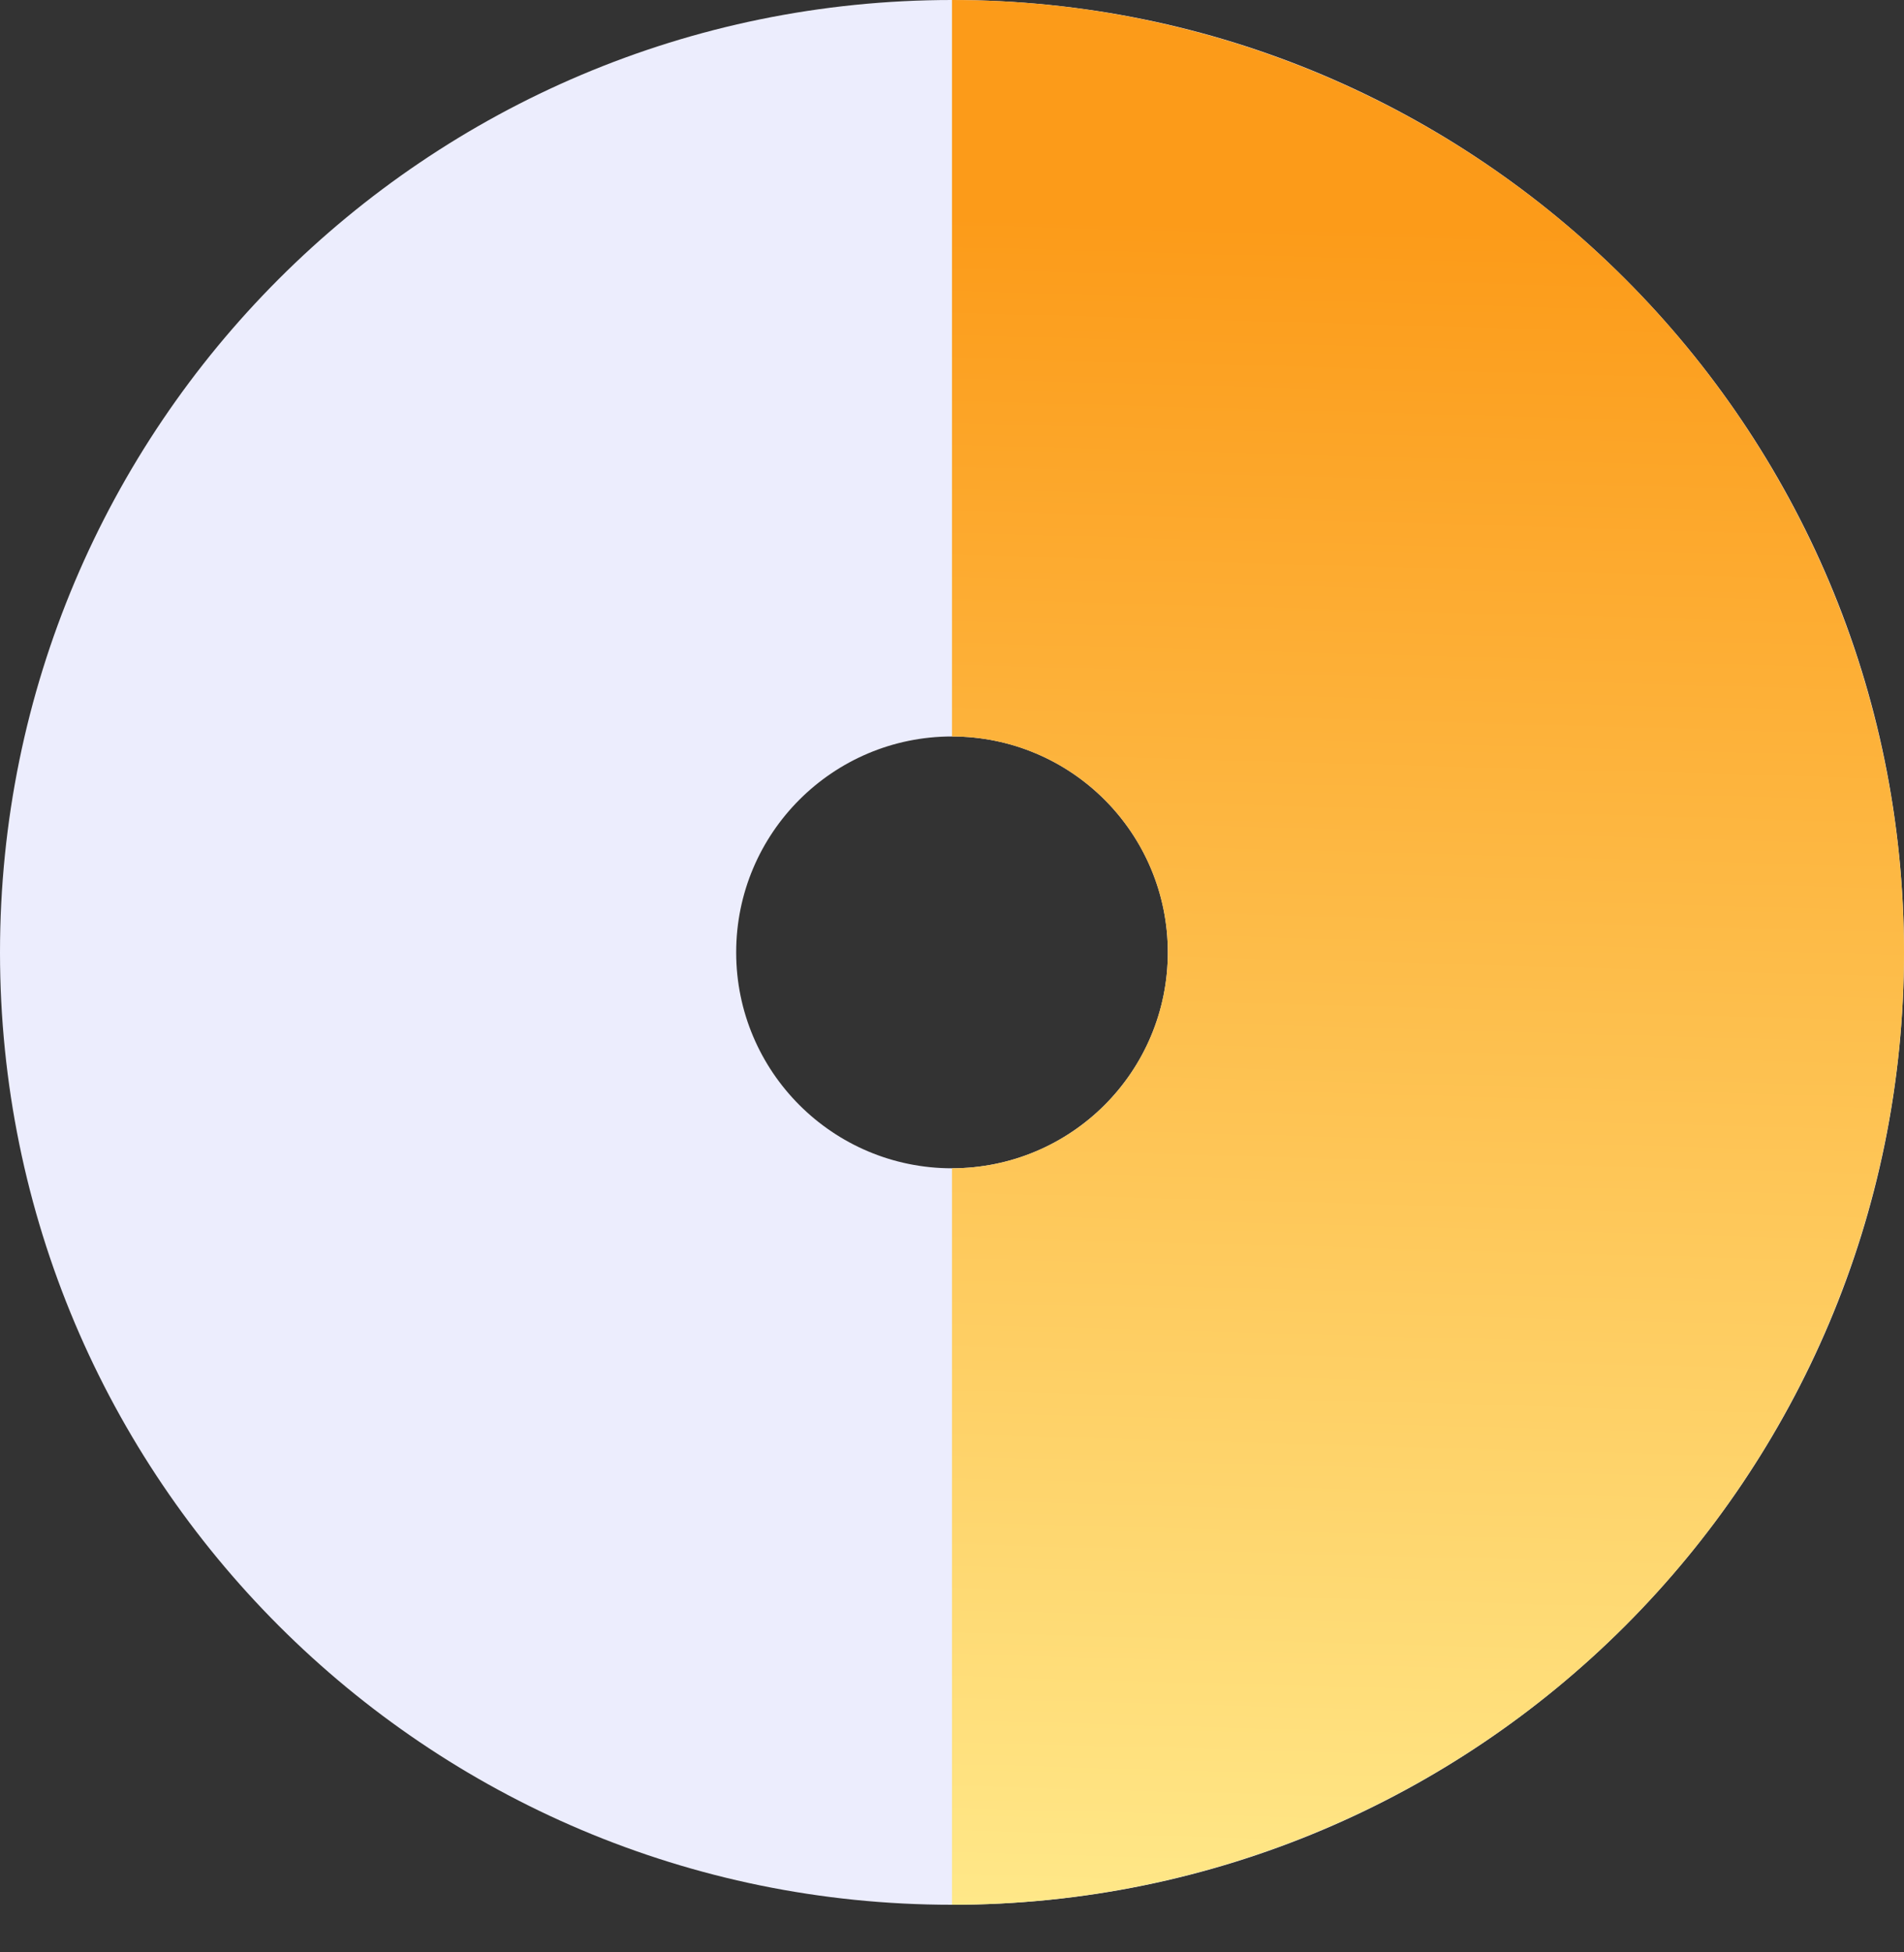
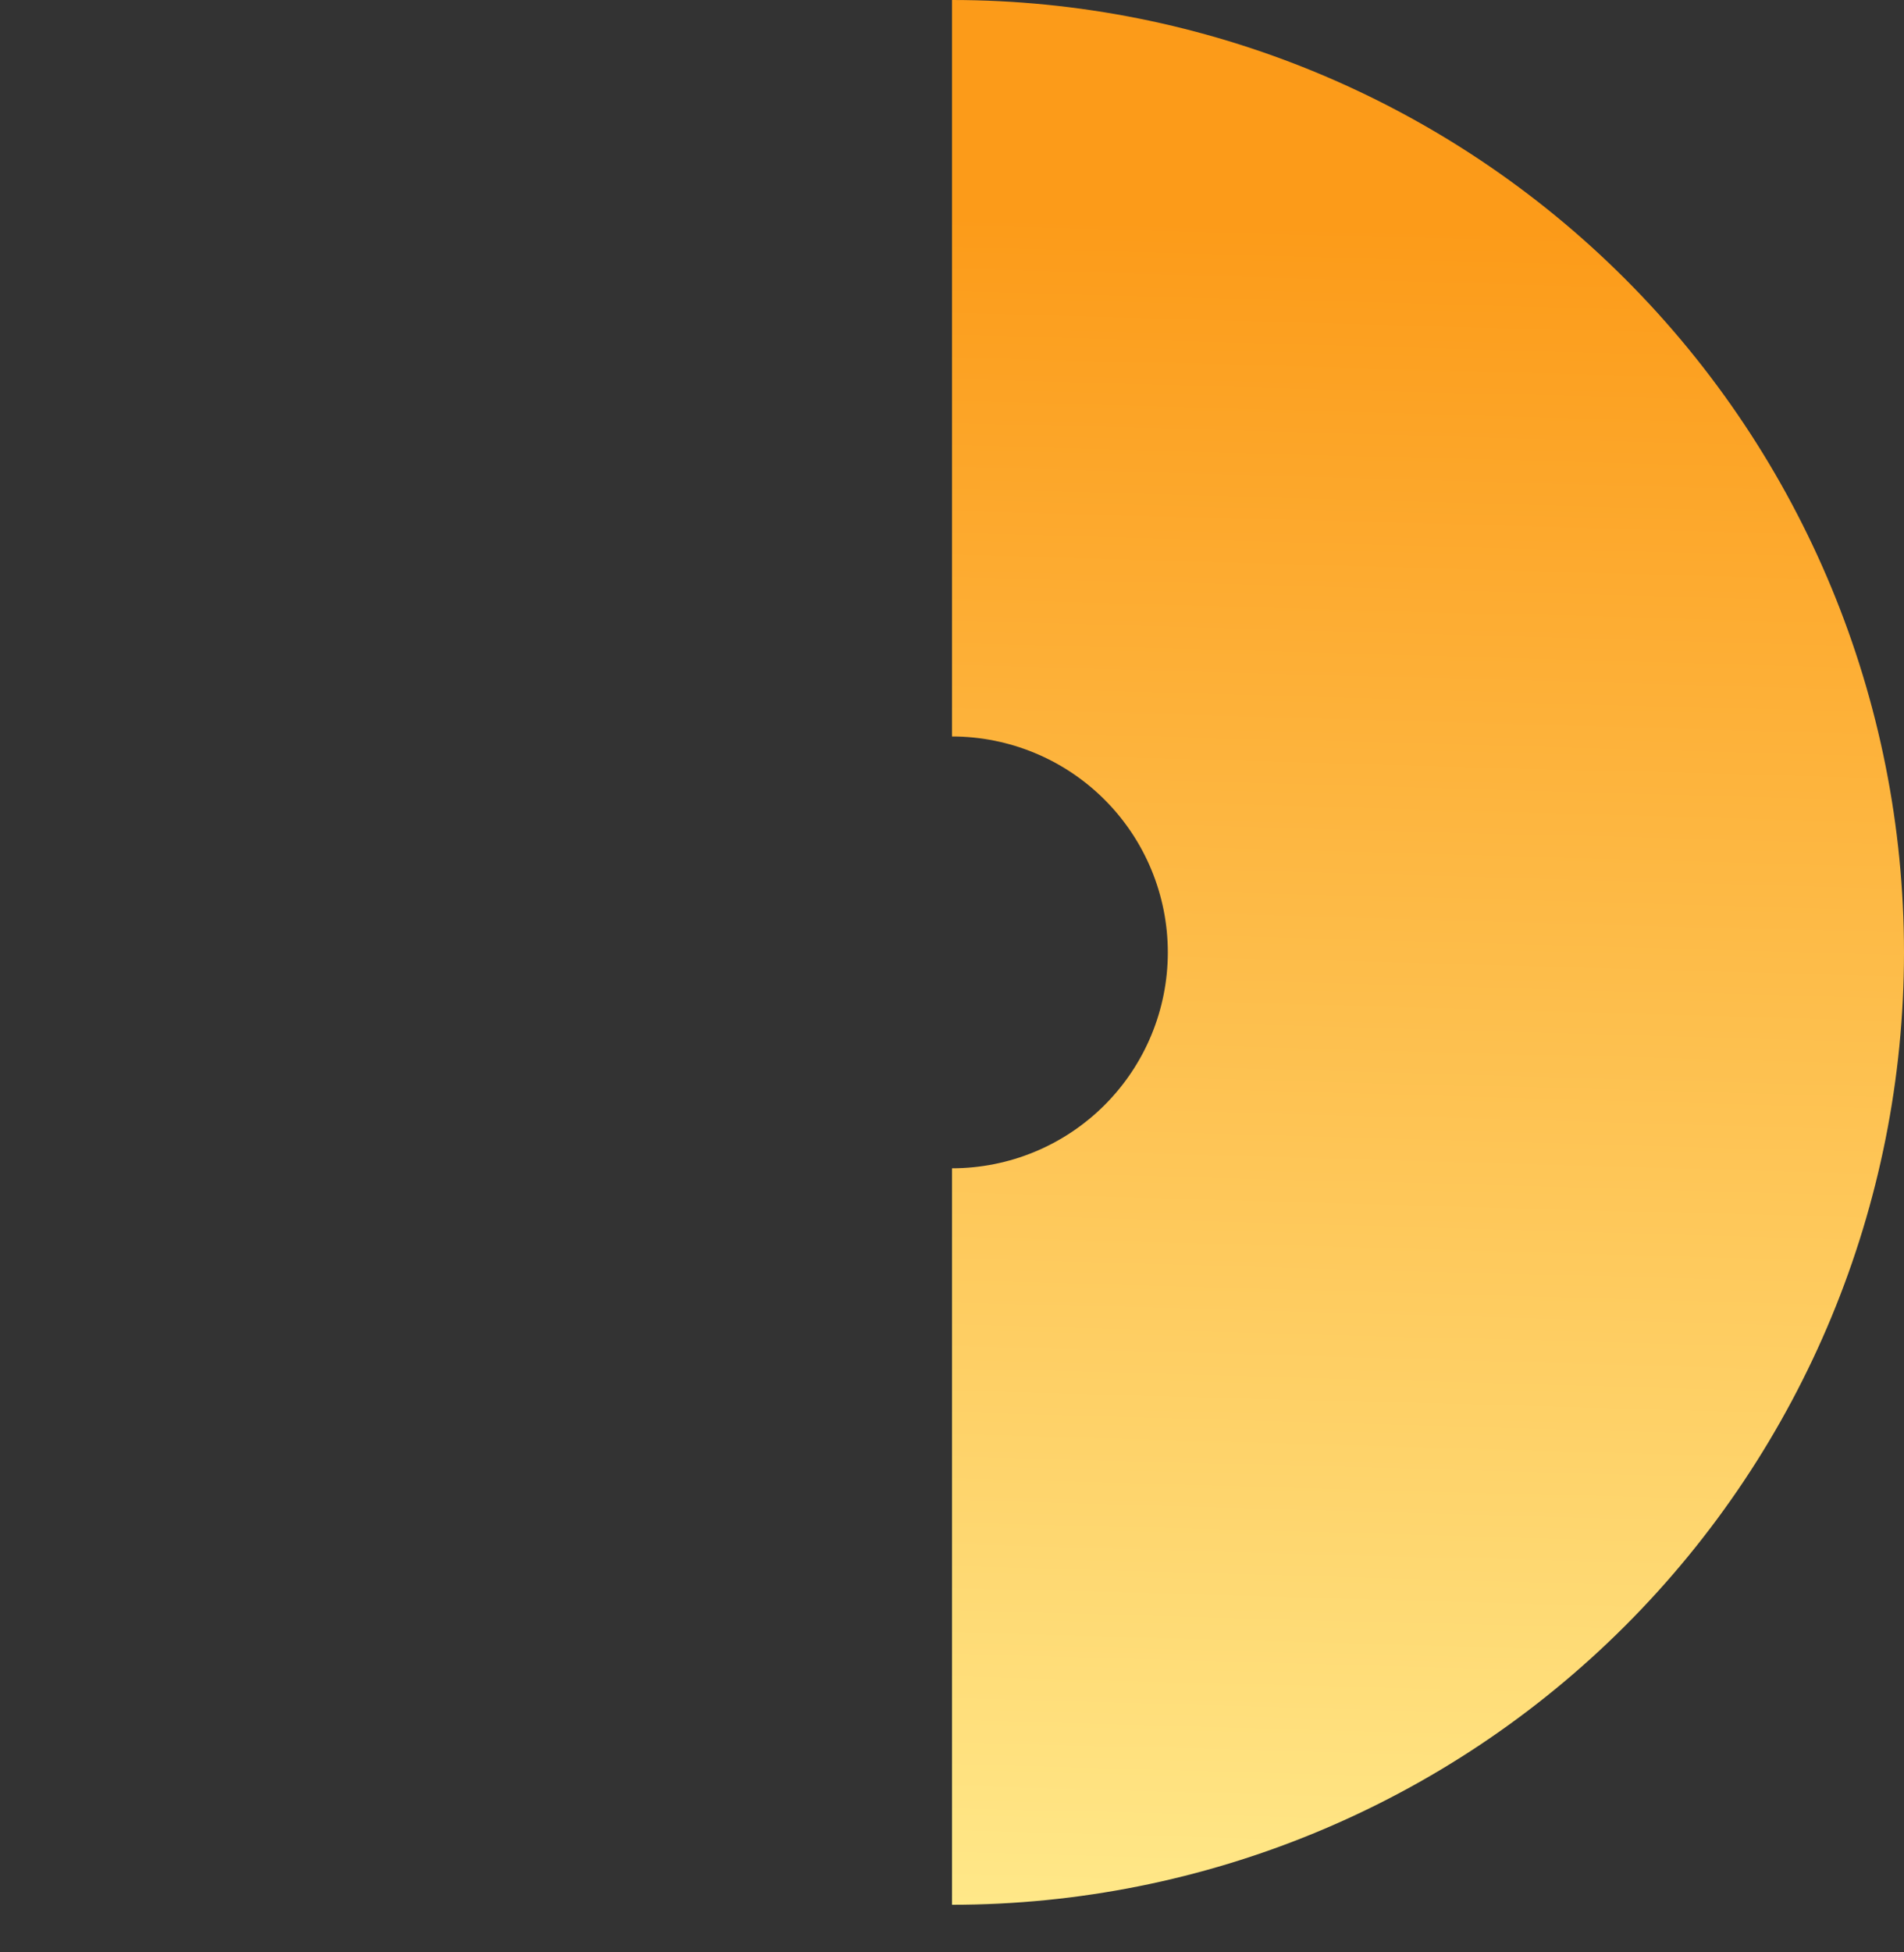
<svg xmlns="http://www.w3.org/2000/svg" width="40" height="41" viewBox="0 0 40 41" fill="none">
  <rect x="0" y="0" width="40" height="41" fill="#333333" stroke="none" />
-   <path d="M20 -8.74228e-07C31.046 -1.35705e-06 40 8.954 40 20C40 31.046 31.046 40 20 40C8.954 40 -3.91405e-07 31.046 -8.74228e-07 20C-1.35705e-06 8.954 8.954 -3.91405e-07 20 -8.74228e-07ZM20 24.534C22.504 24.534 24.534 22.504 24.534 20C24.534 17.496 22.504 15.466 20 15.466C17.496 15.466 15.466 17.496 15.466 20C15.466 22.504 17.496 24.534 20 24.534Z" fill="#ECEDFD" />
  <path d="M20 -8.74228e-07C25.304 -1.10609e-06 30.391 2.107 34.142 5.858C37.893 9.609 40 14.696 40 20C40 25.304 37.893 30.391 34.142 34.142C30.391 37.893 25.304 40 20 40L20 24.534C21.203 24.534 22.356 24.056 23.206 23.206C24.056 22.356 24.534 21.203 24.534 20C24.534 18.797 24.056 17.644 23.206 16.794C22.356 15.944 21.203 15.466 20 15.466L20 -8.74228e-07Z" fill="url(#paint0_linear_1238_695)" />
  <defs>
    <linearGradient id="paint0_linear_1238_695" x1="20.5" y1="4.5" x2="19.5" y2="40.5" gradientUnits="userSpaceOnUse">
      <stop stop-color="#FC9B19" />
      <stop offset="1" stop-color="#FFE98A" />
    </linearGradient>
  </defs>
</svg>